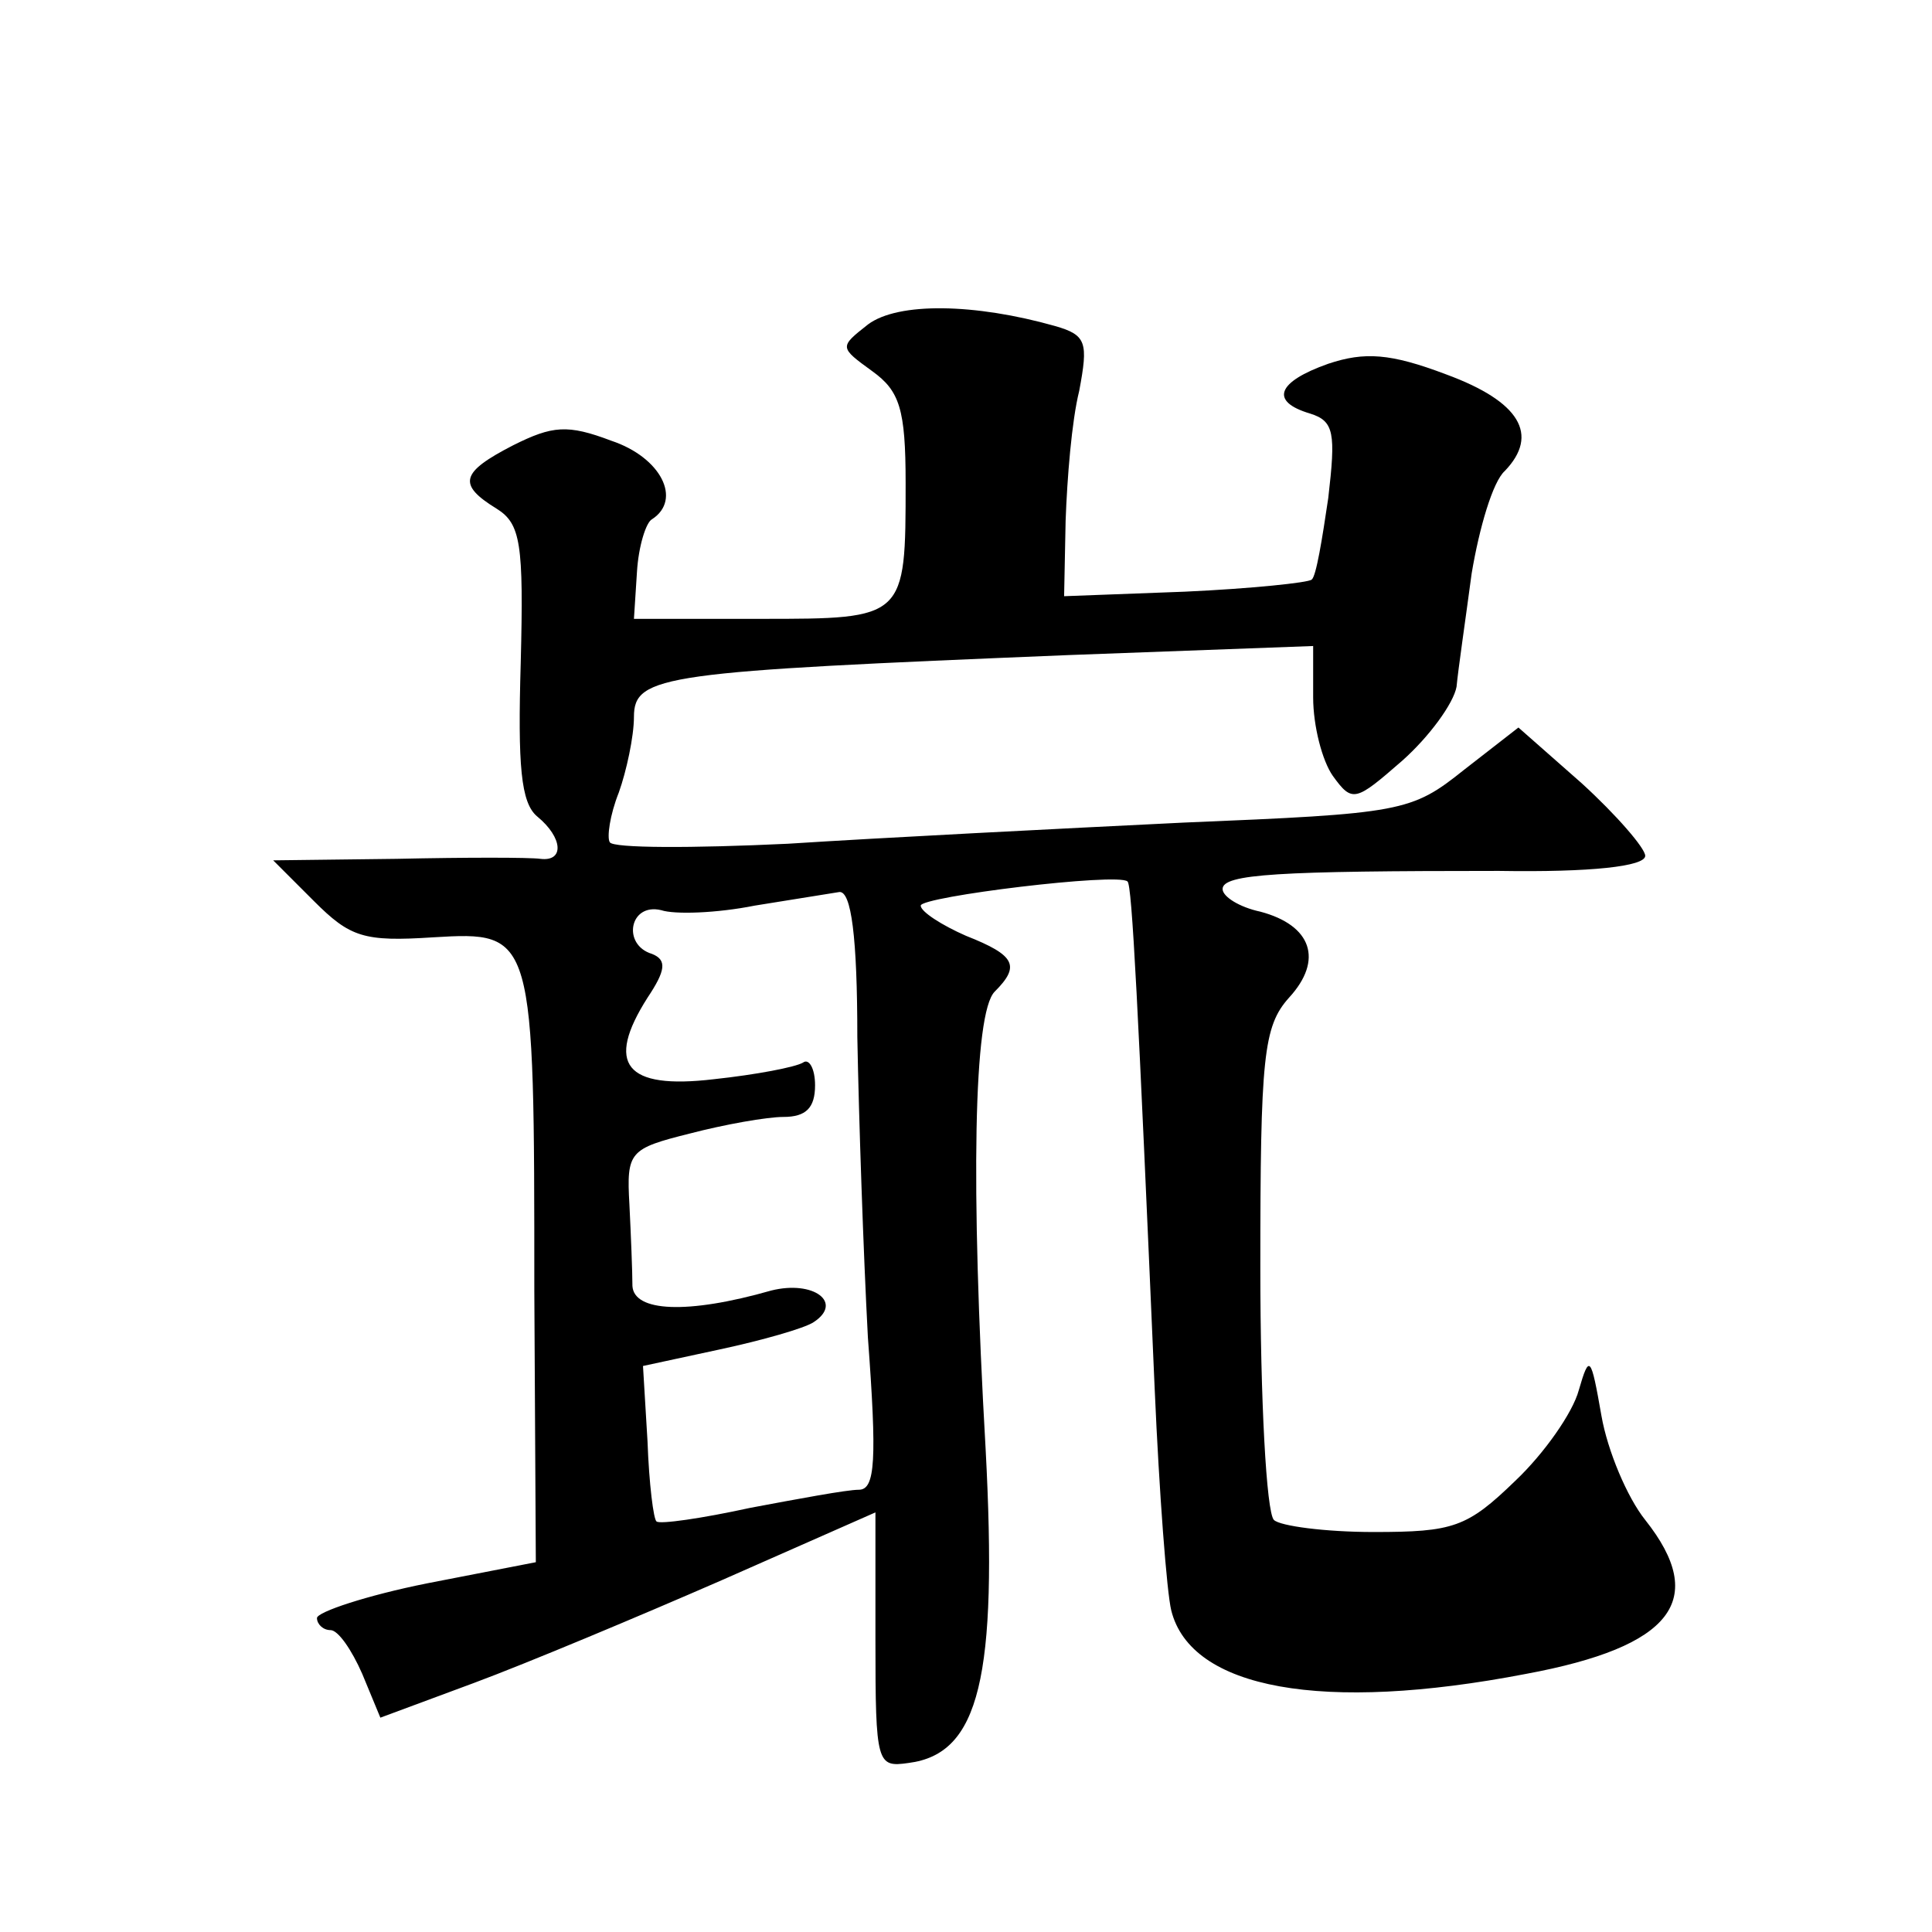
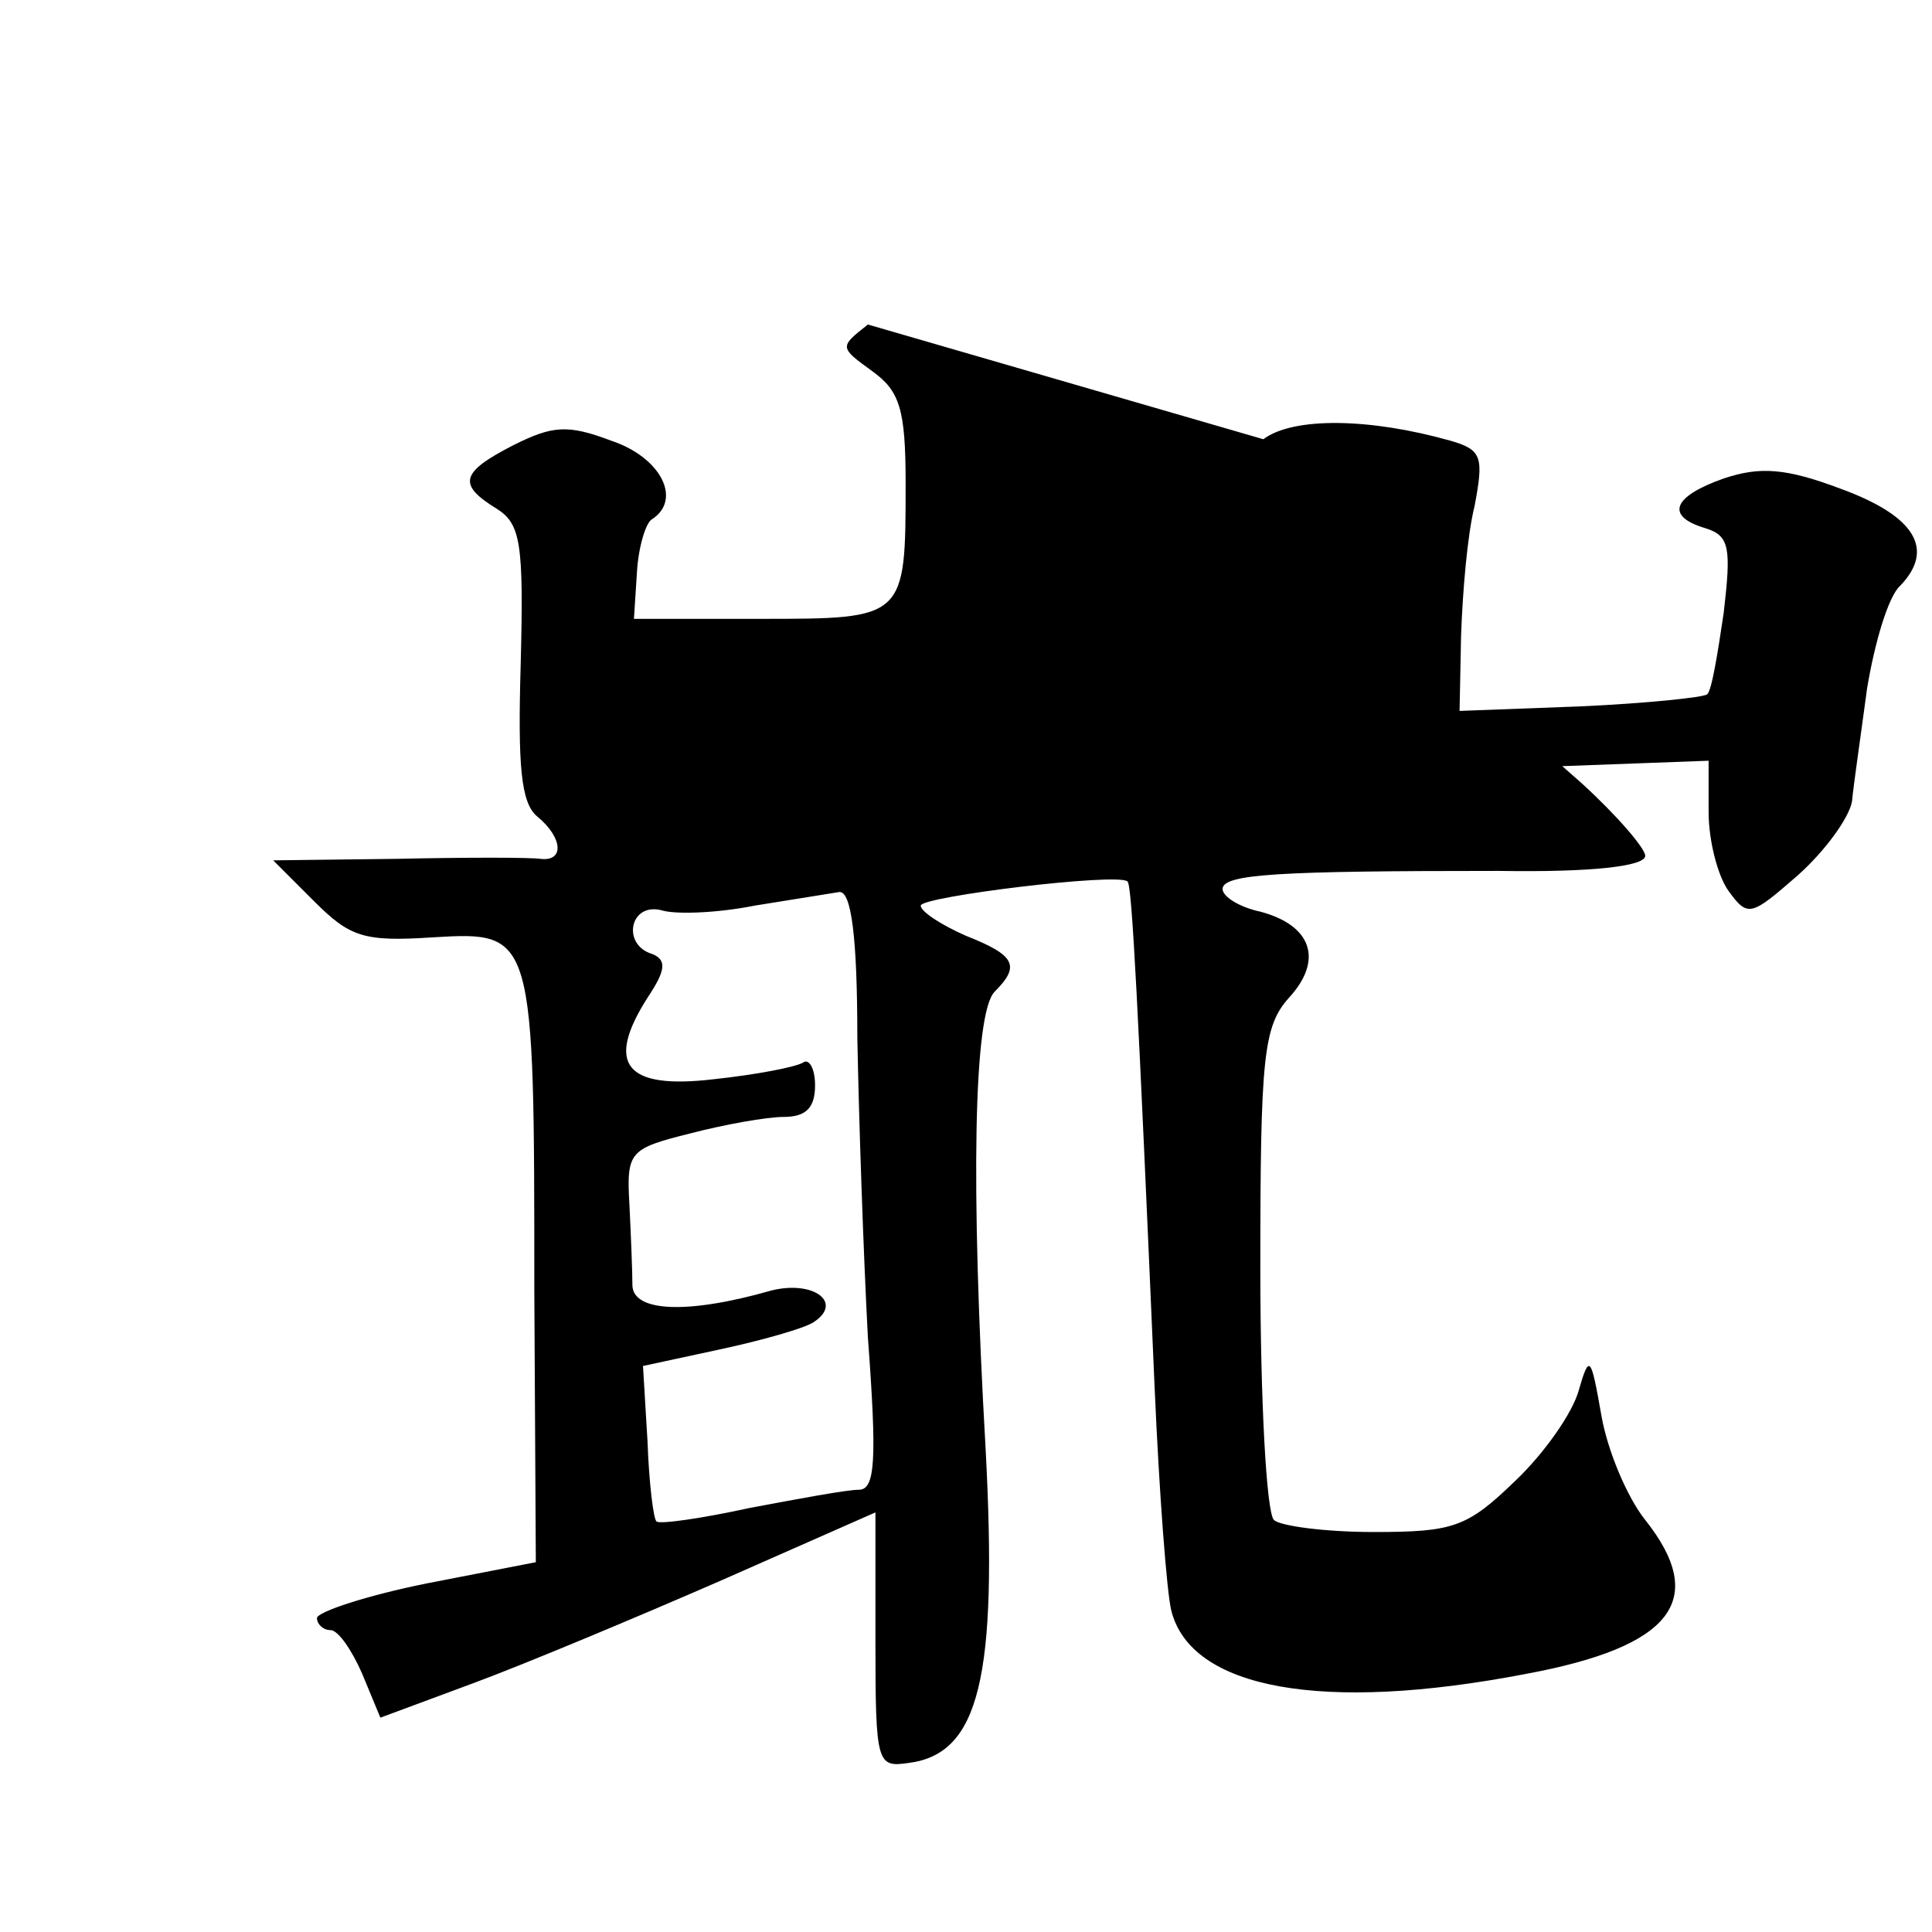
<svg xmlns="http://www.w3.org/2000/svg" version="1.0" width="128pt" height="128pt" viewBox="0 0 128 128" preserveAspectRatio="xMidYMid meet">
  <g transform="translate(0,128) scale(0.1,-0.1)" fill="#0" stroke="none">
-     <path d="M575 1065 c-19 -15 -19 -15 3 -31 18 -13 22 -25 22 -74 0 -90 0 -90 -96 -90 l-84 0 2 31 c1 17 6 33 10 35 20 13 6 41 -27 52 -29 11 -39 10 -65 -3 -35 -18 -37 -26 -11 -42 16 -10 18 -23 16 -102 -2 -68 0 -93 11 -102 17 -14 18 -30 2 -28 -7 1 -50 1 -95 0 l-82 -1 27 -27 c24 -24 33 -27 79 -24 67 4 67 3 67 -234 l1 -180 -72 -14 c-40 -8 -73 -19 -73 -23 0 -4 4 -8 9 -8 5 0 14 -13 21 -29 l12 -29 62 23 c35 13 109 44 164 68 l102 45 0 -85 c0 -82 1 -84 22 -81 47 6 59 57 51 208 -10 175 -8 289 6 303 17 17 14 24 -19 37 -16 7 -30 16 -30 20 0 6 131 22 137 16 3 -2 7 -82 18 -336 3 -69 8 -135 11 -147 13 -52 100 -68 235 -42 97 18 121 49 79 102 -12 15 -25 46 -29 69 -7 40 -8 41 -15 17 -4 -15 -23 -42 -42 -60 -32 -31 -41 -34 -94 -34 -32 0 -62 4 -66 8 -5 5 -9 80 -9 167 0 140 2 160 19 179 23 25 15 48 -19 57 -14 3 -25 10 -25 15 0 10 37 12 183 12 61 -1 97 3 97 10 0 5 -19 27 -42 48 l-42 37 -36 -28 c-35 -28 -41 -29 -186 -35 -82 -4 -200 -10 -262 -14 -63 -3 -116 -3 -118 1 -2 3 0 18 6 33 5 14 10 37 10 50 0 28 20 30 288 41 l162 6 0 -34 c0 -19 6 -42 13 -52 13 -18 15 -17 46 10 18 16 34 38 36 49 1 11 6 45 10 75 5 30 14 61 22 68 23 24 10 46 -39 64 -37 14 -54 15 -78 7 -34 -12 -39 -25 -12 -33 16 -5 17 -13 12 -56 -4 -27 -8 -52 -11 -54 -2 -2 -40 -6 -84 -8 l-80 -3 1 50 c1 28 4 66 9 86 6 32 5 37 -16 43 -53 15 -104 16 -124 1z m-7 -472 c1 -54 4 -143 7 -199 6 -81 5 -101 -6 -101 -8 0 -40 -6 -72 -12 -32 -7 -60 -11 -62 -9 -2 1 -5 25 -6 53 l-3 50 51 11 c28 6 56 14 62 18 20 13 0 28 -28 21 -56 -16 -91 -14 -92 3 0 9 -1 34 -2 54 -2 35 0 37 40 47 23 6 51 11 62 11 15 0 21 6 21 21 0 11 -4 18 -8 15 -5 -3 -31 -8 -59 -11 -59 -7 -72 10 -44 54 12 18 13 25 3 29 -20 6 -15 34 6 29 9 -3 37 -2 62 3 25 4 50 8 56 9 8 1 12 -30 12 -96z" />
+     <path d="M575 1065 c-19 -15 -19 -15 3 -31 18 -13 22 -25 22 -74 0 -90 0 -90 -96 -90 l-84 0 2 31 c1 17 6 33 10 35 20 13 6 41 -27 52 -29 11 -39 10 -65 -3 -35 -18 -37 -26 -11 -42 16 -10 18 -23 16 -102 -2 -68 0 -93 11 -102 17 -14 18 -30 2 -28 -7 1 -50 1 -95 0 l-82 -1 27 -27 c24 -24 33 -27 79 -24 67 4 67 3 67 -234 l1 -180 -72 -14 c-40 -8 -73 -19 -73 -23 0 -4 4 -8 9 -8 5 0 14 -13 21 -29 l12 -29 62 23 c35 13 109 44 164 68 l102 45 0 -85 c0 -82 1 -84 22 -81 47 6 59 57 51 208 -10 175 -8 289 6 303 17 17 14 24 -19 37 -16 7 -30 16 -30 20 0 6 131 22 137 16 3 -2 7 -82 18 -336 3 -69 8 -135 11 -147 13 -52 100 -68 235 -42 97 18 121 49 79 102 -12 15 -25 46 -29 69 -7 40 -8 41 -15 17 -4 -15 -23 -42 -42 -60 -32 -31 -41 -34 -94 -34 -32 0 -62 4 -66 8 -5 5 -9 80 -9 167 0 140 2 160 19 179 23 25 15 48 -19 57 -14 3 -25 10 -25 15 0 10 37 12 183 12 61 -1 97 3 97 10 0 5 -19 27 -42 48 l-42 37 -36 -28 l162 6 0 -34 c0 -19 6 -42 13 -52 13 -18 15 -17 46 10 18 16 34 38 36 49 1 11 6 45 10 75 5 30 14 61 22 68 23 24 10 46 -39 64 -37 14 -54 15 -78 7 -34 -12 -39 -25 -12 -33 16 -5 17 -13 12 -56 -4 -27 -8 -52 -11 -54 -2 -2 -40 -6 -84 -8 l-80 -3 1 50 c1 28 4 66 9 86 6 32 5 37 -16 43 -53 15 -104 16 -124 1z m-7 -472 c1 -54 4 -143 7 -199 6 -81 5 -101 -6 -101 -8 0 -40 -6 -72 -12 -32 -7 -60 -11 -62 -9 -2 1 -5 25 -6 53 l-3 50 51 11 c28 6 56 14 62 18 20 13 0 28 -28 21 -56 -16 -91 -14 -92 3 0 9 -1 34 -2 54 -2 35 0 37 40 47 23 6 51 11 62 11 15 0 21 6 21 21 0 11 -4 18 -8 15 -5 -3 -31 -8 -59 -11 -59 -7 -72 10 -44 54 12 18 13 25 3 29 -20 6 -15 34 6 29 9 -3 37 -2 62 3 25 4 50 8 56 9 8 1 12 -30 12 -96z" />
  </g>
</svg>